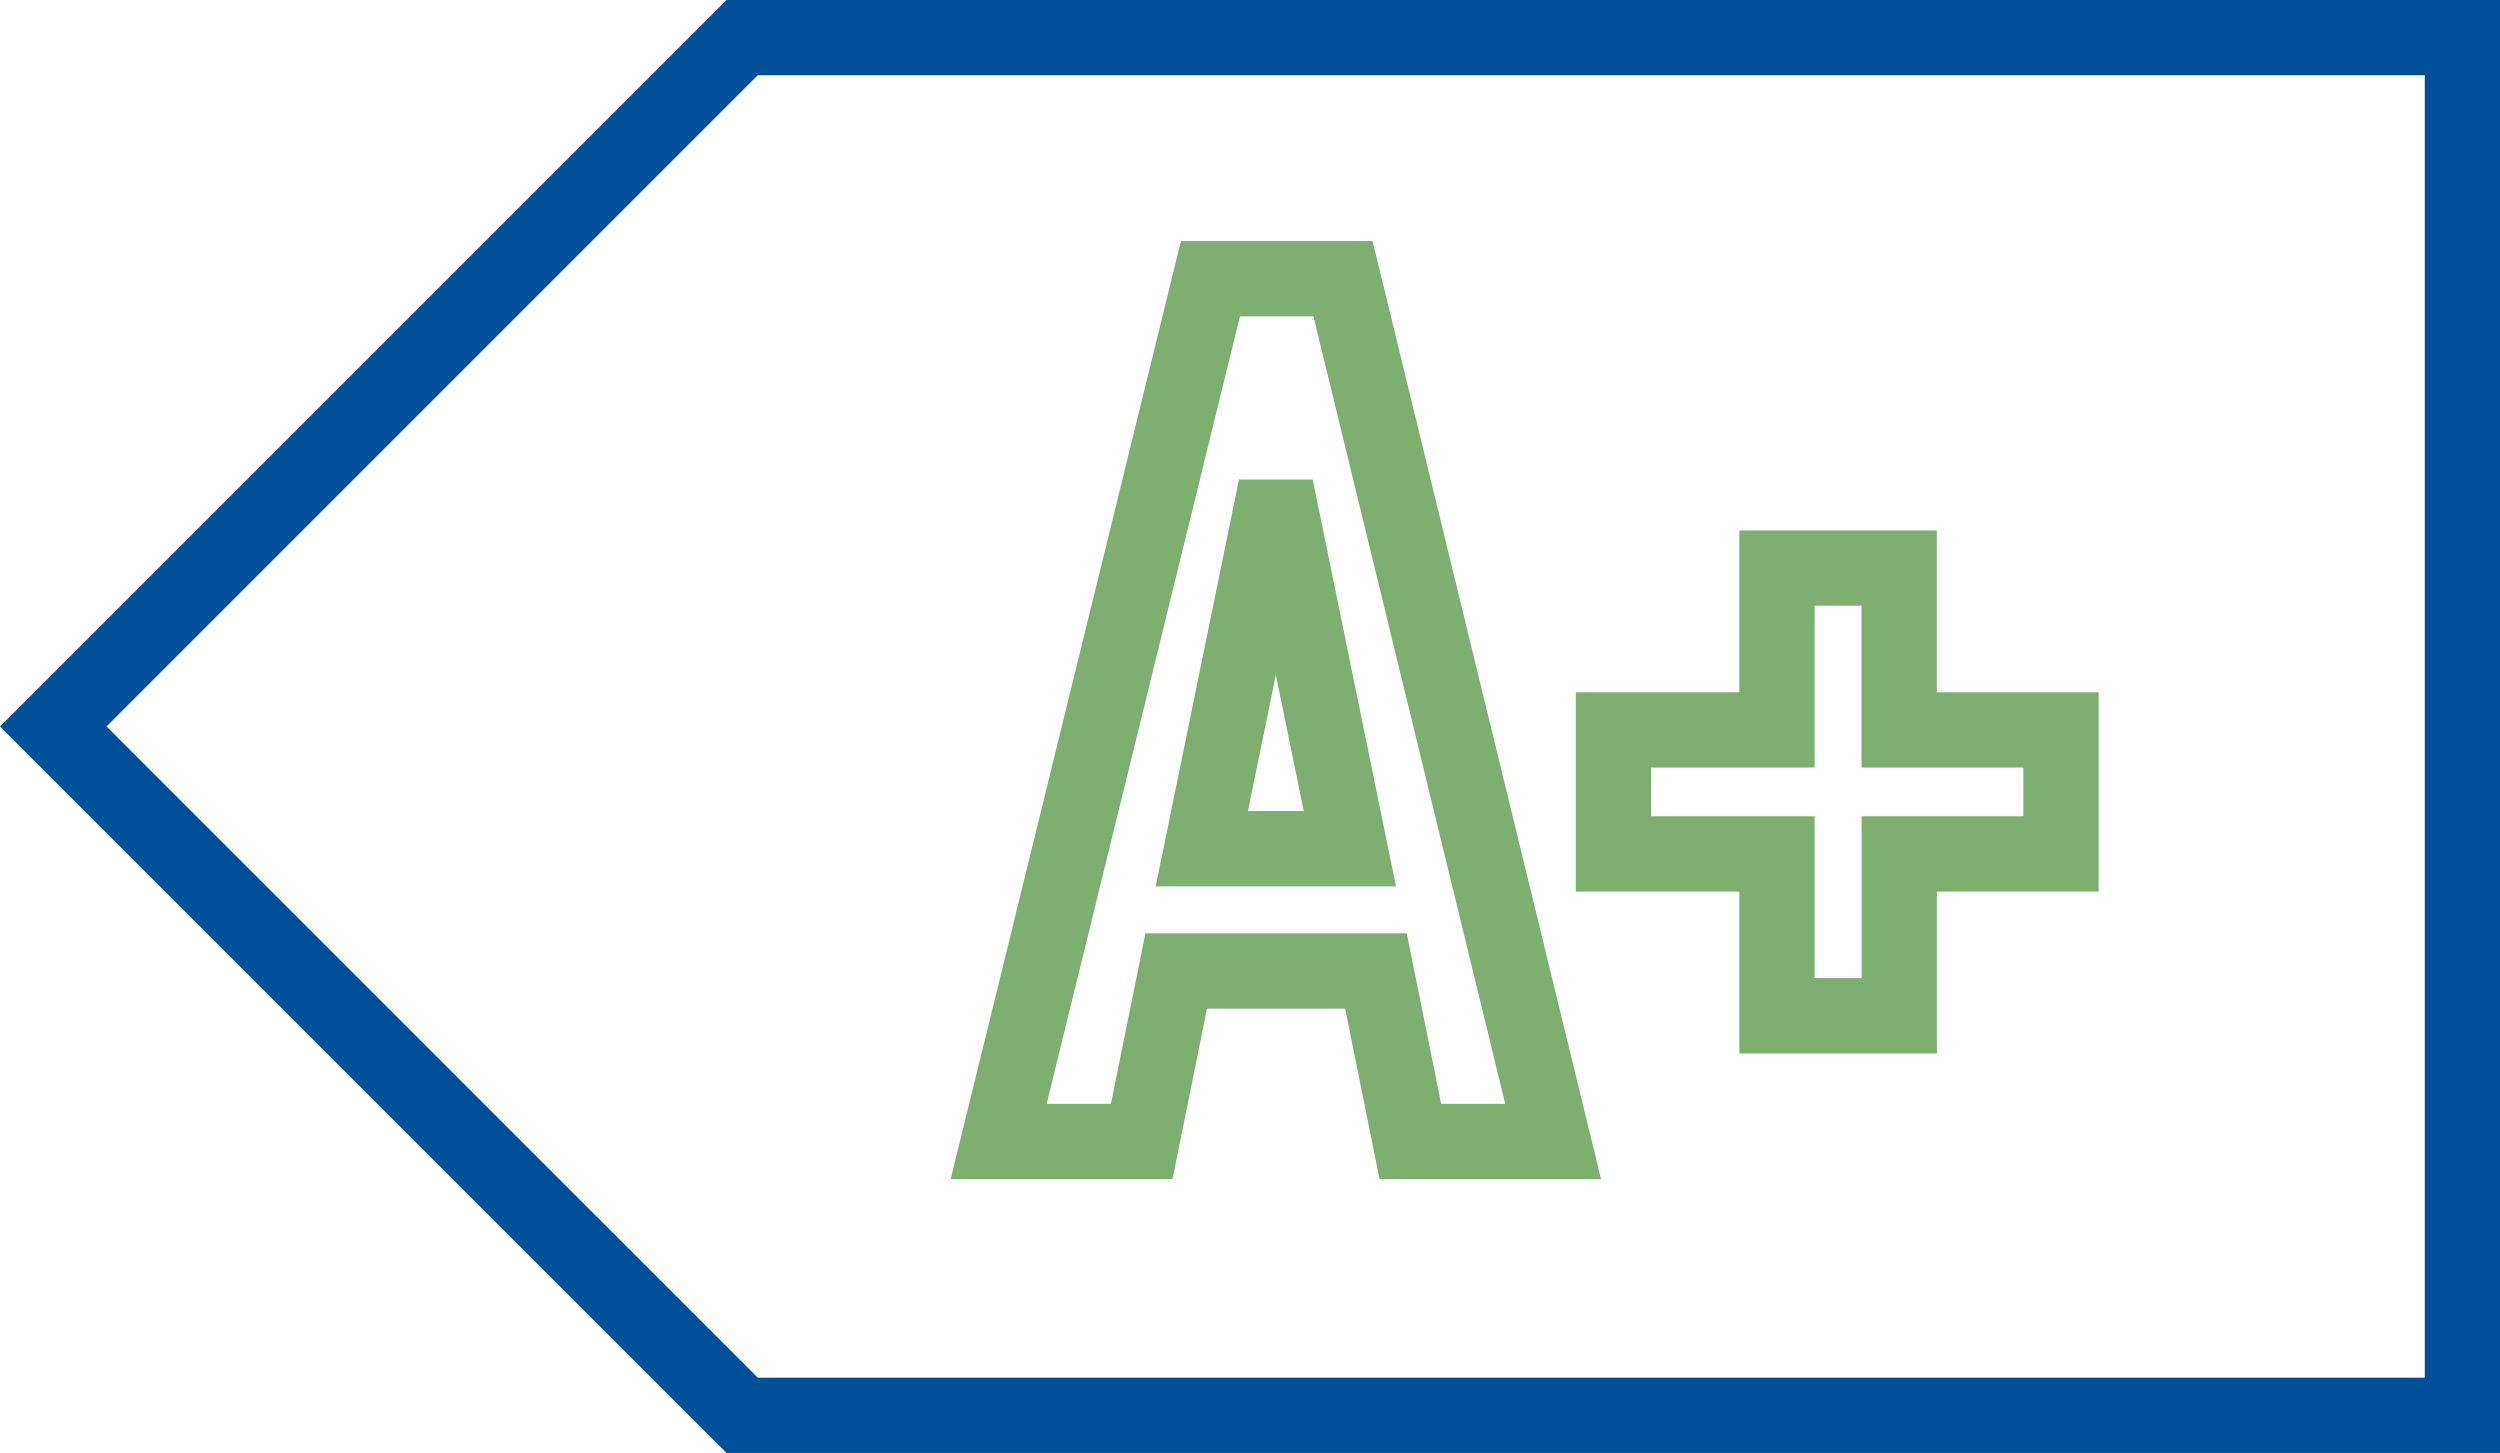
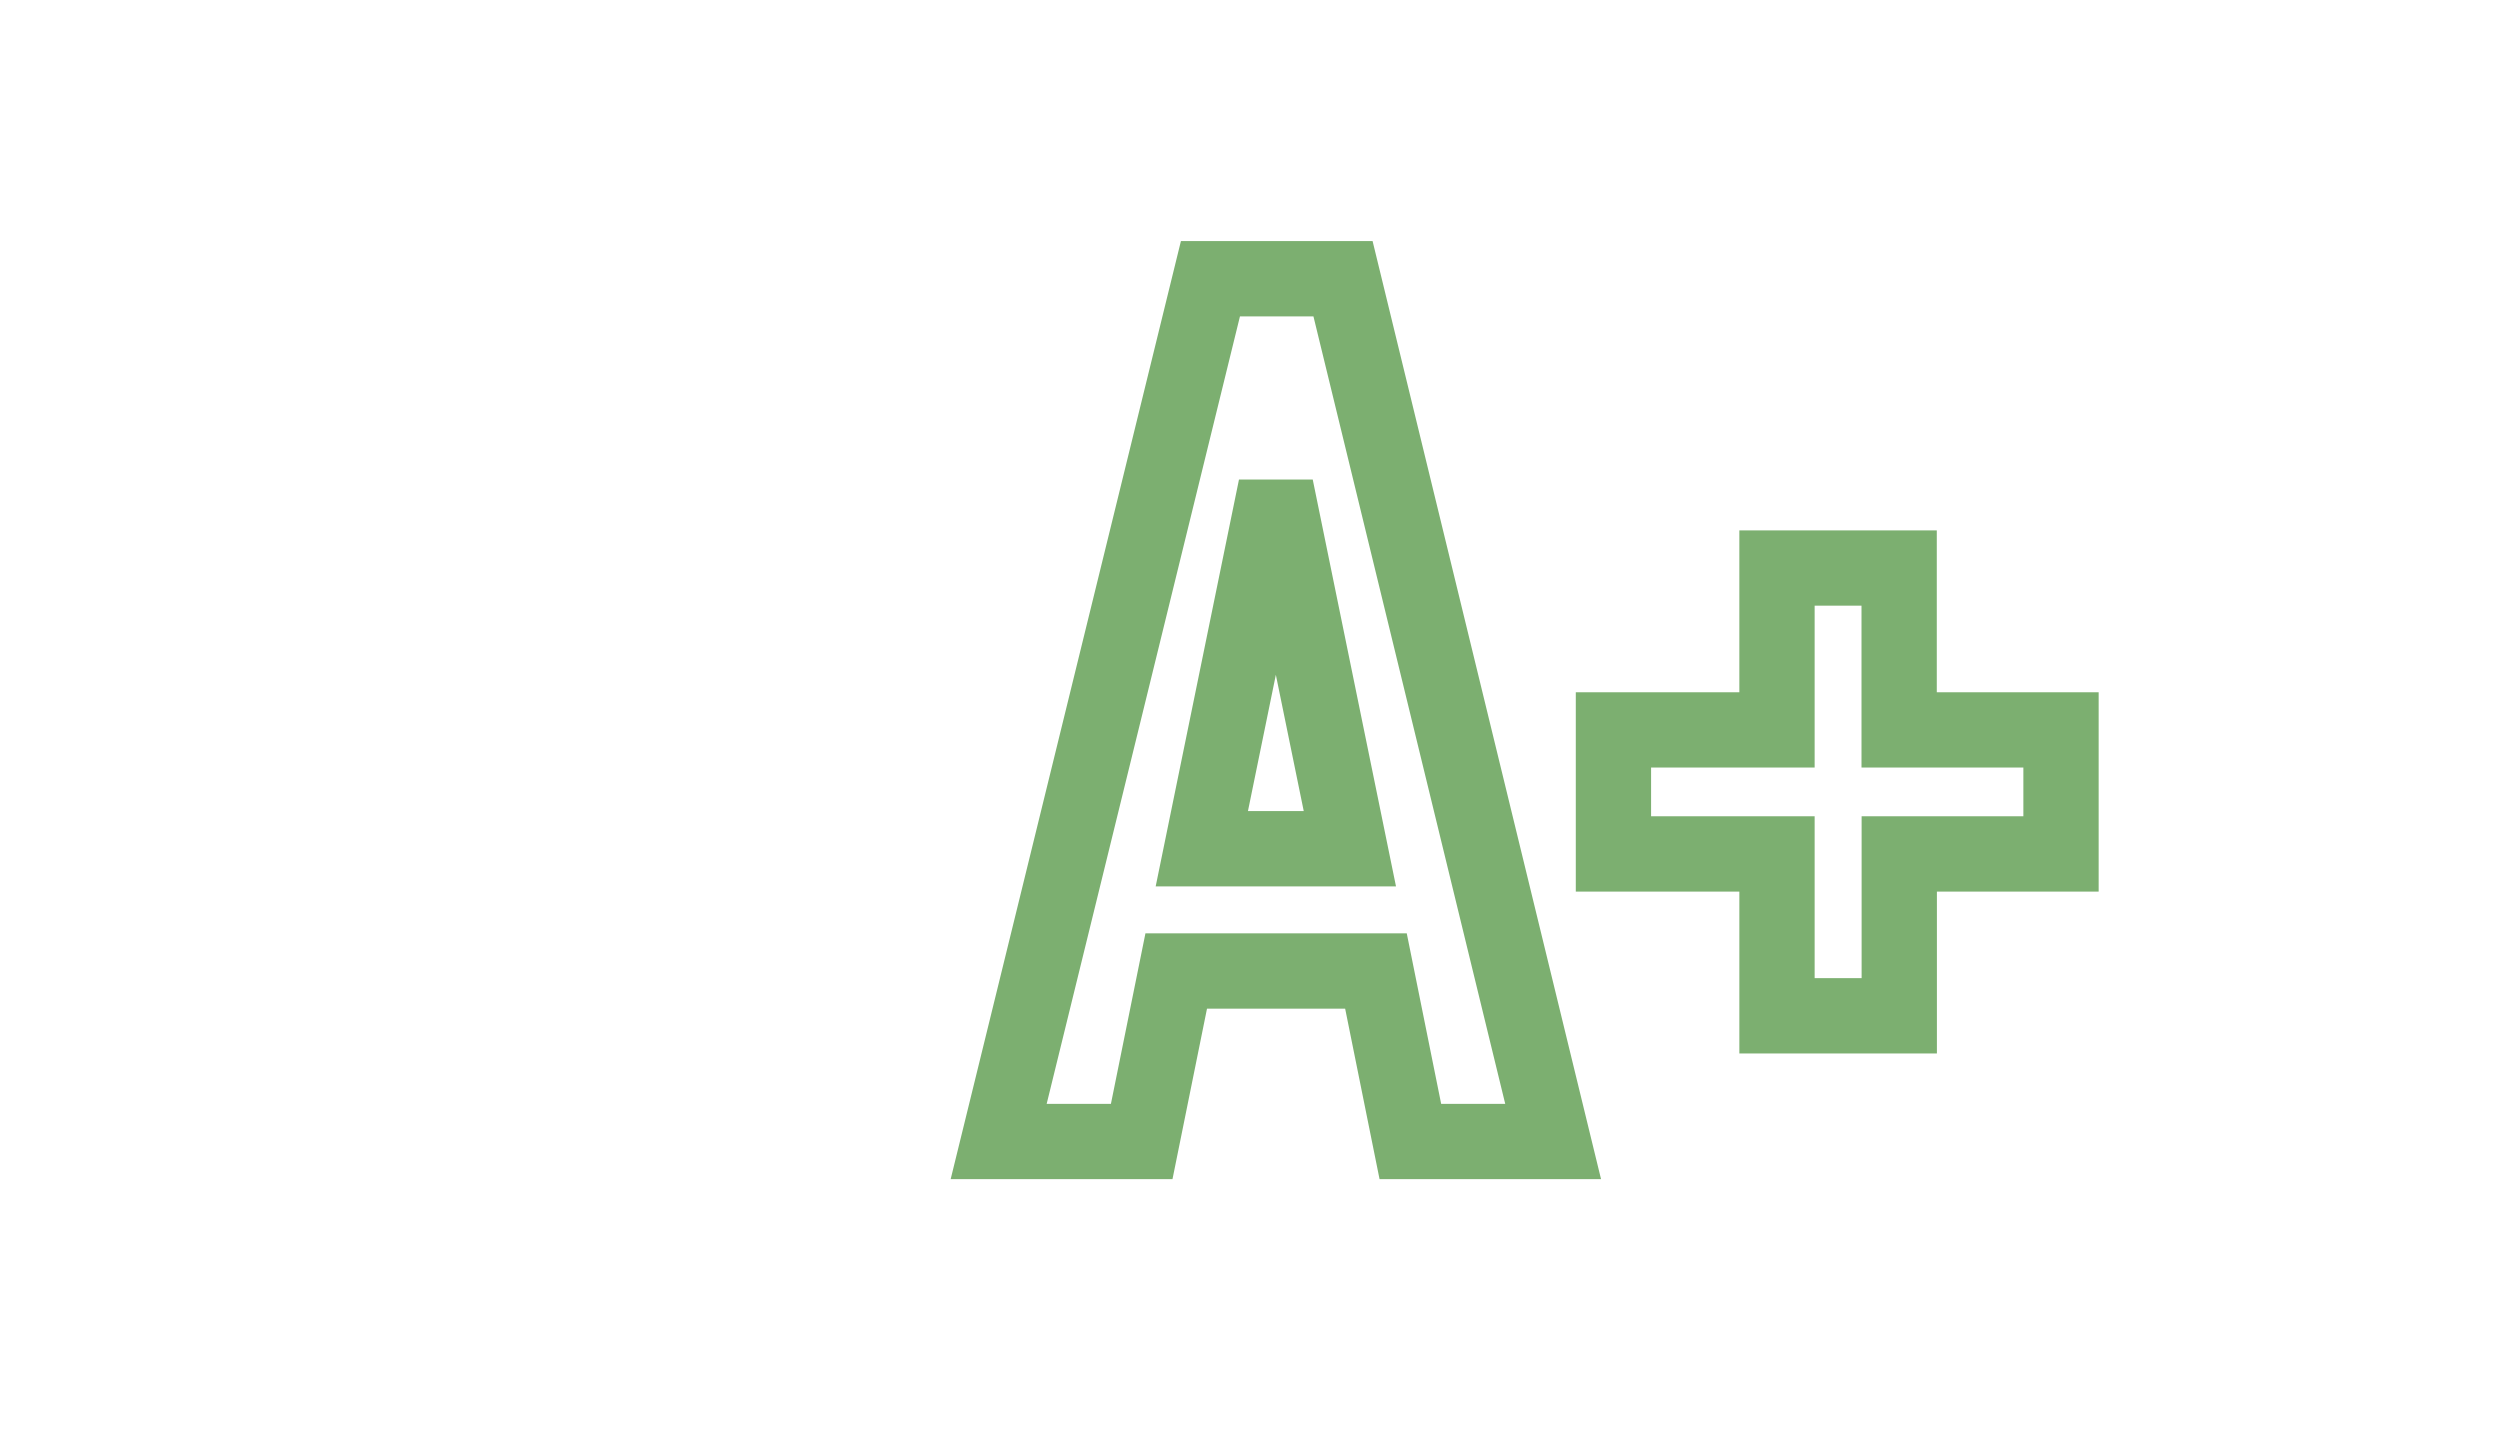
<svg xmlns="http://www.w3.org/2000/svg" width="66.414" height="38.598" viewBox="0 0 66.414 38.598">
  <g id="ikona-klasa-a-plus" transform="translate(1.414 1)">
-     <path id="Path_9" data-name="Path 9" d="M64,54.783H18.3L0,36.484l18.3-18.3H64Z" transform="translate(0.002 -18.185)" fill="none" stroke="#005099" stroke-width="2" />
    <path id="Path_43" data-name="Path 43" d="M39.844,47.51,34.262,24.59H30.74L25.114,47.51h3.8l.917-4.53h5.306l.914,4.53Zm-5.4-7.778H30.511l1.967-9.607Zm18.892.138V36.575h-4.3v-4.3H45.791v4.3H41.446V39.87h4.345v4.3h3.248v-4.3Z" transform="translate(0.002 -18.185)" fill="none" stroke="#7caf70" stroke-width="2" />
  </g>
</svg>